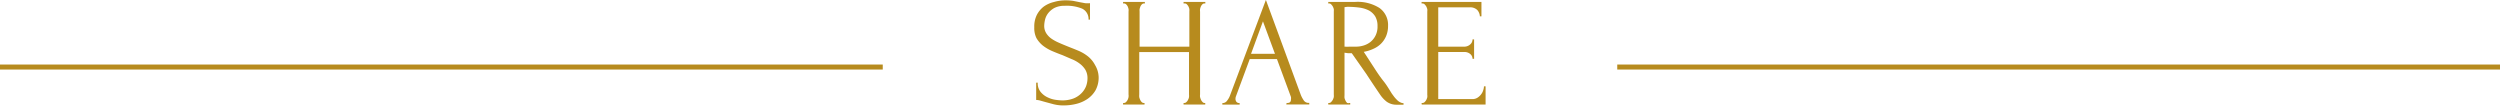
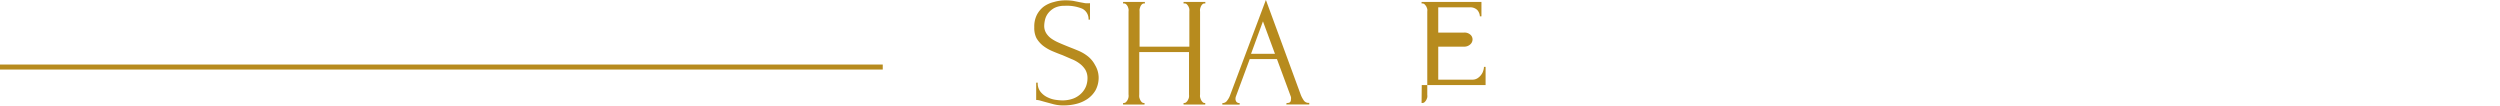
<svg xmlns="http://www.w3.org/2000/svg" width="289.38" height="12.24" viewBox="0 0 289.38 12.24">
  <defs>
    <style>
      .cls-1 {
        fill: none;
        stroke: #b78b1e;
        stroke-miterlimit: 10;
        stroke-width: 0.58px;
      }

      .cls-2 {
        fill: #b78b1e;
      }
    </style>
  </defs>
  <g id="圖層_2" data-name="圖層 2">
    <g id="內容">
      <line class="cls-1" x1="102.18" y1="7.76" y2="7.76" />
-       <line class="cls-1" x1="289.38" y1="7.76" x2="187.2" y2="7.76" />
      <g>
        <path class="cls-2" d="M127.17,11.75a3.08,3.08,0,0,1-.36,1.54,3.11,3.11,0,0,1-.93,1,4,4,0,0,1-1.28.57,5.82,5.82,0,0,1-1.42.18,4.63,4.63,0,0,1-1.25-.14l-1-.27-.53-.15a1.83,1.83,0,0,0-.46-.07v-2h.18a1.57,1.57,0,0,0,.35,1.09,2.26,2.26,0,0,0,.82.62,3,3,0,0,0,.94.28,6,6,0,0,0,.68.06,3.58,3.58,0,0,0,1.34-.22,2.62,2.62,0,0,0,.92-.6,2.4,2.4,0,0,0,.54-.81,2.67,2.67,0,0,0,.17-.92,1.92,1.92,0,0,0-.25-1,2.61,2.61,0,0,0-.66-.71,3.8,3.8,0,0,0-.93-.52L123,9.23c-.41-.15-.81-.31-1.21-.48a5,5,0,0,1-1.06-.62,3.2,3.2,0,0,1-.76-.88A2.62,2.62,0,0,1,119.72,6,3,3,0,0,1,120,4.6a2.83,2.83,0,0,1,.82-1A3.36,3.36,0,0,1,122,3.07a4.72,4.72,0,0,1,1.34-.19,6.09,6.09,0,0,1,.88.06l.8.16.59.11a3.64,3.64,0,0,0,.56,0V5.11H126a1.33,1.33,0,0,0-.74-1.27,4.69,4.69,0,0,0-2-.33,2.6,2.6,0,0,0-1.19.24,2.31,2.31,0,0,0-.73.6,2,2,0,0,0-.37.75,3.44,3.44,0,0,0-.1.71,1.61,1.61,0,0,0,.23.87,2.24,2.24,0,0,0,.6.63,4.89,4.89,0,0,0,.88.48c.33.15.68.29,1,.42s.82.32,1.24.5a4.69,4.69,0,0,1,1.13.67,3.18,3.18,0,0,1,.81,1A2.87,2.87,0,0,1,127.17,11.75Z" transform="translate(0 -2.84)" />
        <path class="cls-2" d="M137,14.76h.09a.32.32,0,0,0,.23-.1.69.69,0,0,0,.19-.25.93.93,0,0,0,.12-.33,1.76,1.76,0,0,0,0-.31V8.87h-5.76v4.9a1.71,1.71,0,0,0,0,.31,1.51,1.51,0,0,0,.11.32.92.92,0,0,0,.17.25.34.34,0,0,0,.24.11h.09v.18H130v-.18h.09a.33.33,0,0,0,.24-.1,1,1,0,0,0,.19-.25,1.17,1.17,0,0,0,.11-.33,1.15,1.15,0,0,0,0-.31V4.18a1.06,1.06,0,0,0,0-.29,1.6,1.6,0,0,0-.1-.31,1.08,1.08,0,0,0-.18-.24.37.37,0,0,0-.26-.1H130V3.06h2.52v.18h-.09a.35.35,0,0,0-.25.1.81.81,0,0,0-.17.24,2.81,2.81,0,0,0-.1.31,1.59,1.59,0,0,0,0,.29V8.24h5.76V4.18a1.67,1.67,0,0,0,0-.29,1.15,1.15,0,0,0-.11-.31,1.08,1.08,0,0,0-.18-.24.33.33,0,0,0-.25-.1H137V3.06h2.52v.18h-.09a.33.33,0,0,0-.25.1.81.81,0,0,0-.17.24,1.6,1.6,0,0,0-.1.31,1.06,1.06,0,0,0,0,.29v9.59a1.18,1.18,0,0,0,0,.31,2.39,2.39,0,0,0,.11.32.94.94,0,0,0,.18.25.29.29,0,0,0,.22.11h.09v.18H137Z" transform="translate(0 -2.84)" />
        <path class="cls-2" d="M148.93,14.76H149c.29,0,.43-.13.43-.4a.86.86,0,0,0,0-.3l-1.62-4.38h-3.15L143.06,14a.86.86,0,0,0-.05.27.55.55,0,0,0,.12.37.43.43,0,0,0,.27.13h.09v.18h-2v-.18h.09a.63.63,0,0,0,.46-.28,2.2,2.2,0,0,0,.36-.66l4.13-11,4,10.88a3.05,3.05,0,0,0,.35.7.66.66,0,0,0,.58.34h.09v.18h-2.66Zm-4.12-5.69h2.77l-1.39-3.76Z" transform="translate(0 -2.84)" />
-         <path class="cls-2" d="M156.2,14.76h.09v.18h-2.54v-.18h.1a.33.33,0,0,0,.23-.11,1.26,1.26,0,0,0,.19-.25,1.52,1.52,0,0,0,.12-.32,1.71,1.71,0,0,0,0-.31V4.18a1.59,1.59,0,0,0,0-.29,1.66,1.66,0,0,0-.12-.31,1.55,1.55,0,0,0-.19-.24.32.32,0,0,0-.23-.1h-.1V3.06h3.14a4.72,4.72,0,0,1,2.78.7,2.4,2.4,0,0,1,1,2.07,3,3,0,0,1-.23,1.2,2.75,2.75,0,0,1-.6.88,2.88,2.88,0,0,1-.89.59,4.33,4.33,0,0,1-1.09.34l1.3,2c.31.48.63.95,1,1.41s.64.94.95,1.43l.28.38a3.81,3.81,0,0,0,.33.36,1.27,1.27,0,0,0,.36.26.75.75,0,0,0,.38.1v.18h-.77a1.92,1.92,0,0,1-1.18-.35,3.47,3.47,0,0,1-.76-.82c-.54-.79-1.08-1.6-1.61-2.41L156.47,9l-.42,0-.42-.06v4.93a1.71,1.71,0,0,0,0,.31,1.52,1.52,0,0,0,.12.32.94.94,0,0,0,.18.25A.34.34,0,0,0,156.2,14.76Zm-.57-11.09V8.24h.09a2.46,2.46,0,0,0,.46,0H157a2.93,2.93,0,0,0,.8-.12,2.43,2.43,0,0,0,.79-.39,2.19,2.19,0,0,0,.61-.73,2.29,2.29,0,0,0,.25-1.14,2.17,2.17,0,0,0-.26-1.11,2,2,0,0,0-.72-.69,3.45,3.45,0,0,0-1.11-.34,10.39,10.39,0,0,0-1.42-.09Z" transform="translate(0 -2.84)" />
-         <path class="cls-2" d="M164.55,14.76h.09a.37.37,0,0,0,.26-.1,1.18,1.18,0,0,0,.19-.24,1.66,1.66,0,0,0,.12-.31,1.17,1.17,0,0,0,0-.3V4.18a1.1,1.1,0,0,0,0-.29,1.66,1.66,0,0,0-.12-.31,1.55,1.55,0,0,0-.19-.24.37.37,0,0,0-.26-.1h-.09V3.06h6.93V4.73h-.18A1.21,1.21,0,0,0,171,4a1.16,1.16,0,0,0-.9-.31h-3.62V8.24h3a1,1,0,0,0,.69-.25.76.76,0,0,0,.28-.59h.18V9.65h-.18a.72.72,0,0,0-.27-.56,1,1,0,0,0-.7-.23h-3v5.45h3.94a1.08,1.08,0,0,0,.6-.16,1.57,1.57,0,0,0,.42-.39,1.34,1.34,0,0,0,.25-.49,1.33,1.33,0,0,0,.08-.44h.19v2.11h-7.39Z" transform="translate(0 -2.84)" />
+         <path class="cls-2" d="M164.55,14.76h.09a.37.37,0,0,0,.26-.1,1.18,1.18,0,0,0,.19-.24,1.66,1.66,0,0,0,.12-.31,1.17,1.17,0,0,0,0-.3V4.18a1.1,1.1,0,0,0,0-.29,1.66,1.66,0,0,0-.12-.31,1.55,1.55,0,0,0-.19-.24.37.37,0,0,0-.26-.1h-.09V3.06h6.93V4.73h-.18A1.21,1.21,0,0,0,171,4a1.16,1.16,0,0,0-.9-.31h-3.62V8.24h3a1,1,0,0,0,.69-.25.76.76,0,0,0,.28-.59h.18h-.18a.72.72,0,0,0-.27-.56,1,1,0,0,0-.7-.23h-3v5.45h3.94a1.08,1.08,0,0,0,.6-.16,1.57,1.57,0,0,0,.42-.39,1.34,1.34,0,0,0,.25-.49,1.33,1.33,0,0,0,.08-.44h.19v2.11h-7.39Z" transform="translate(0 -2.84)" />
      </g>
    </g>
  </g>
</svg>